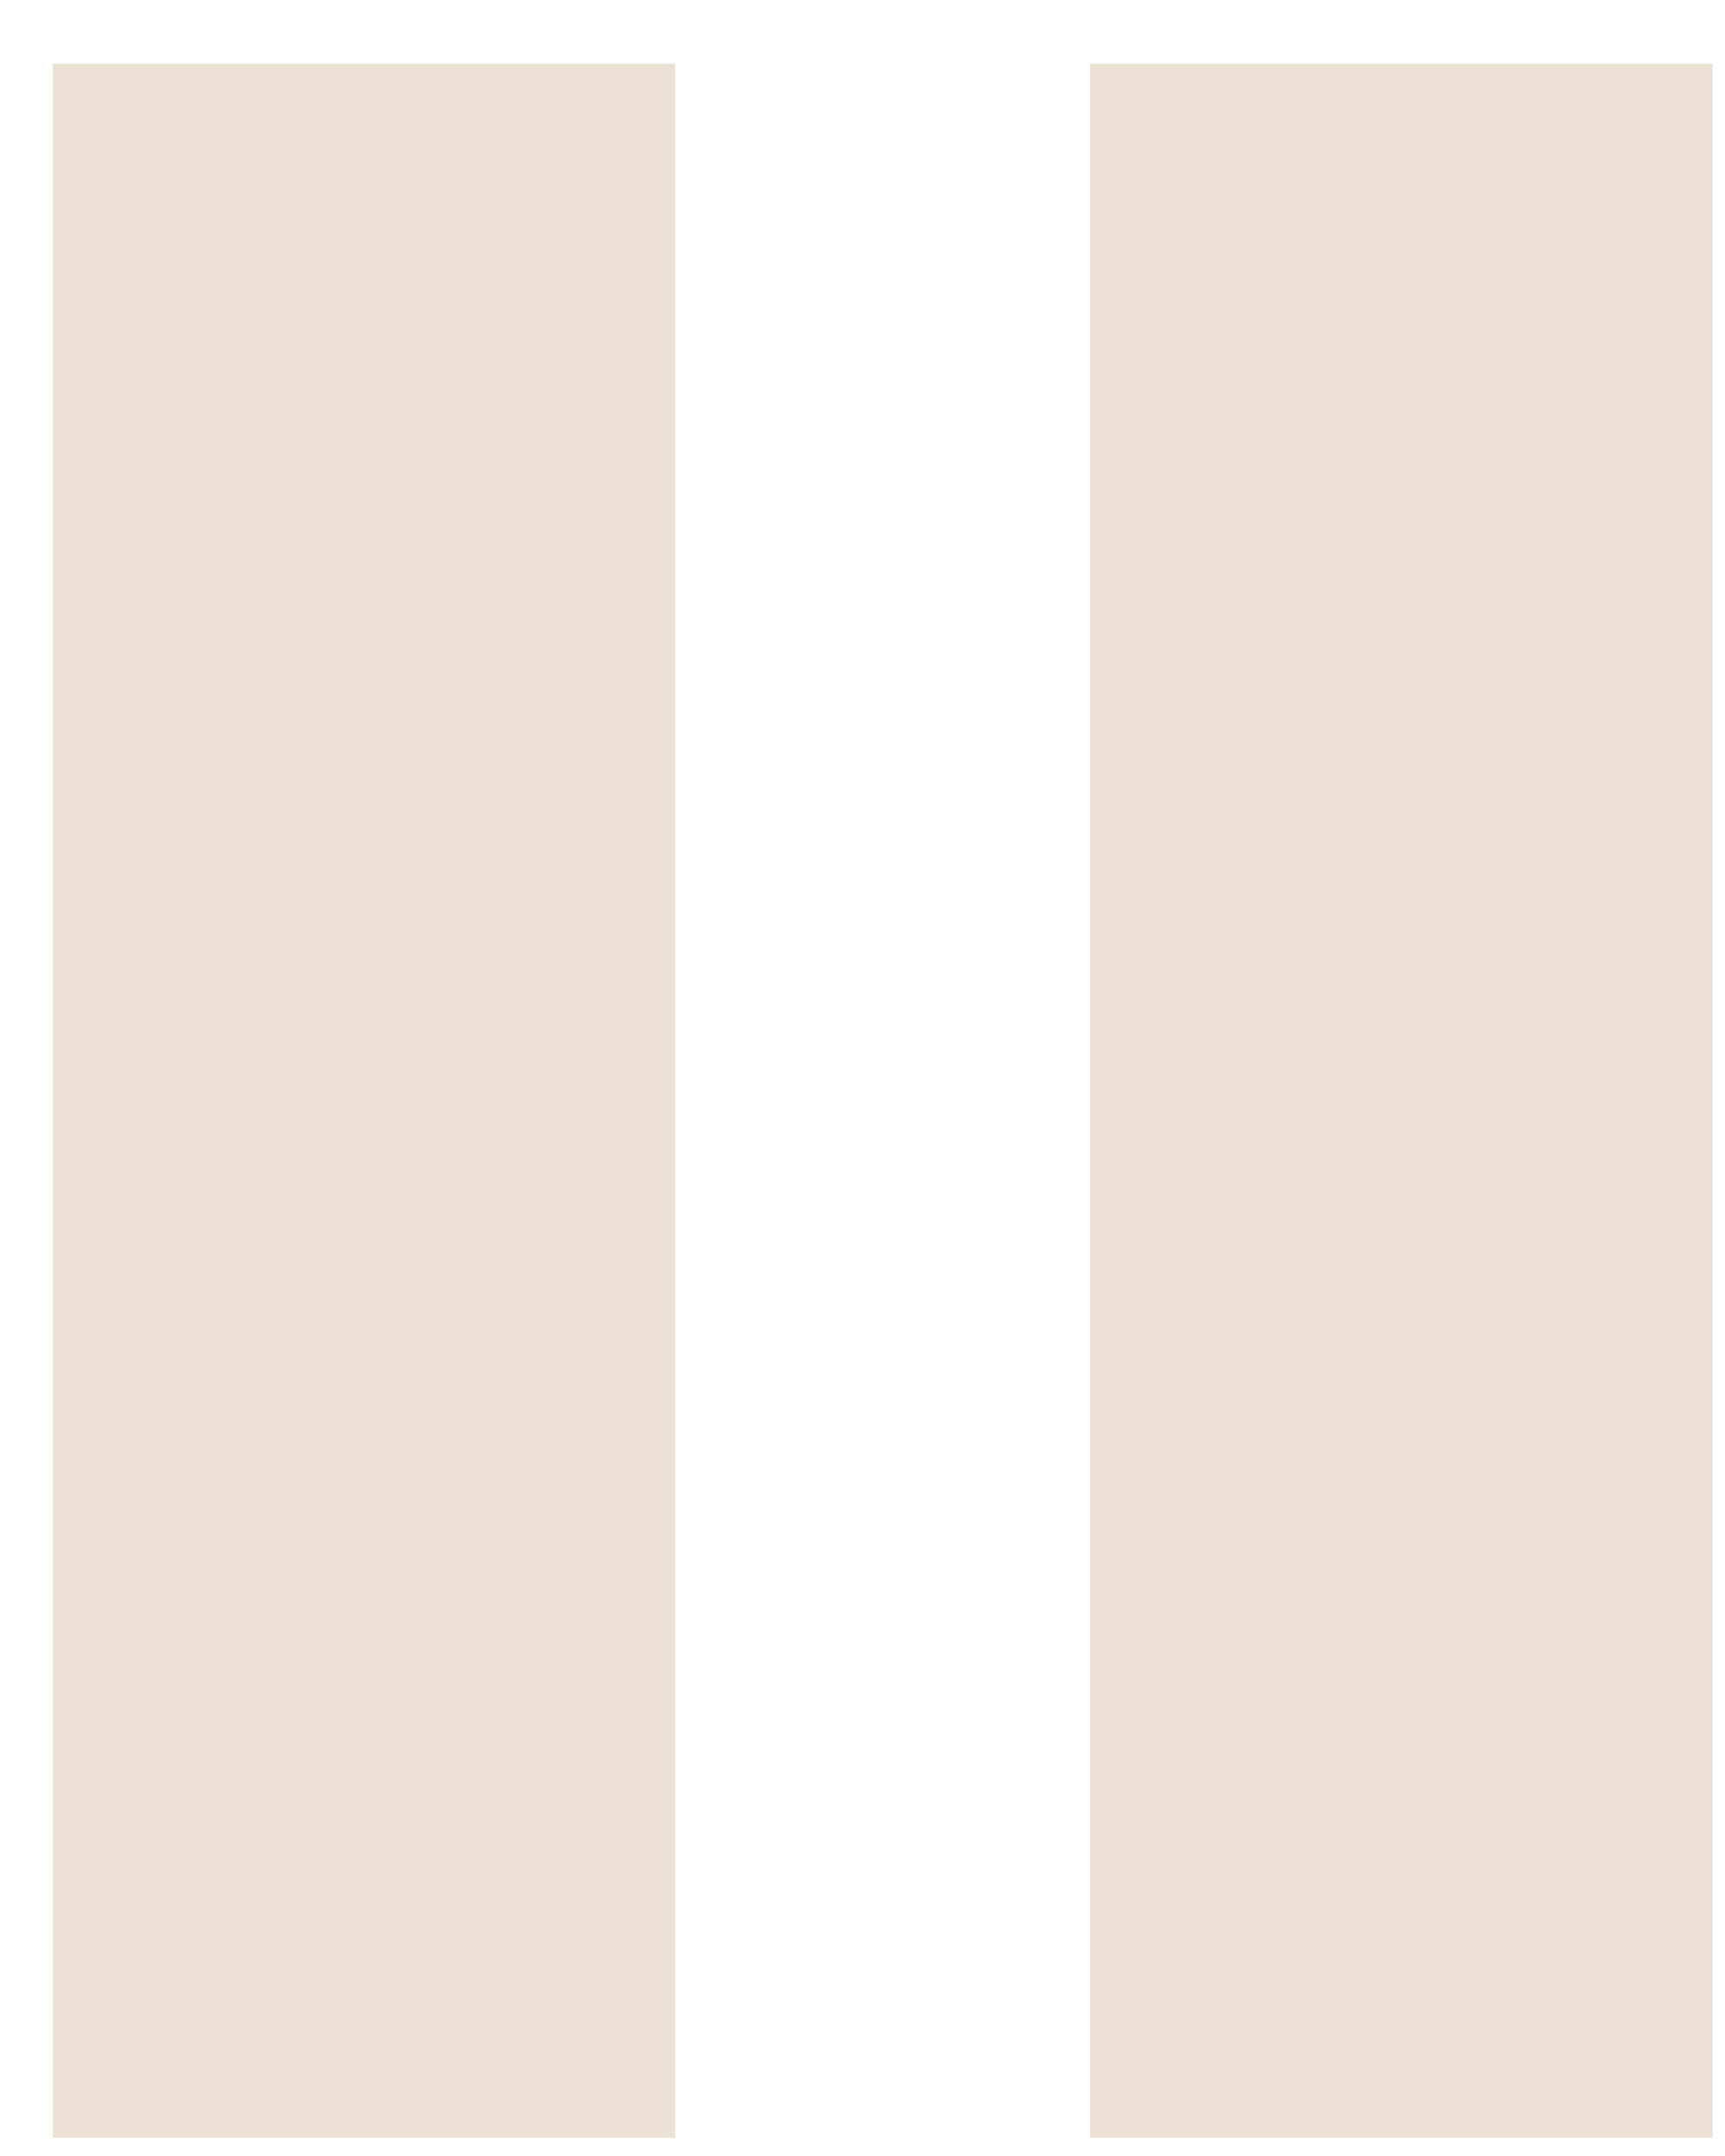
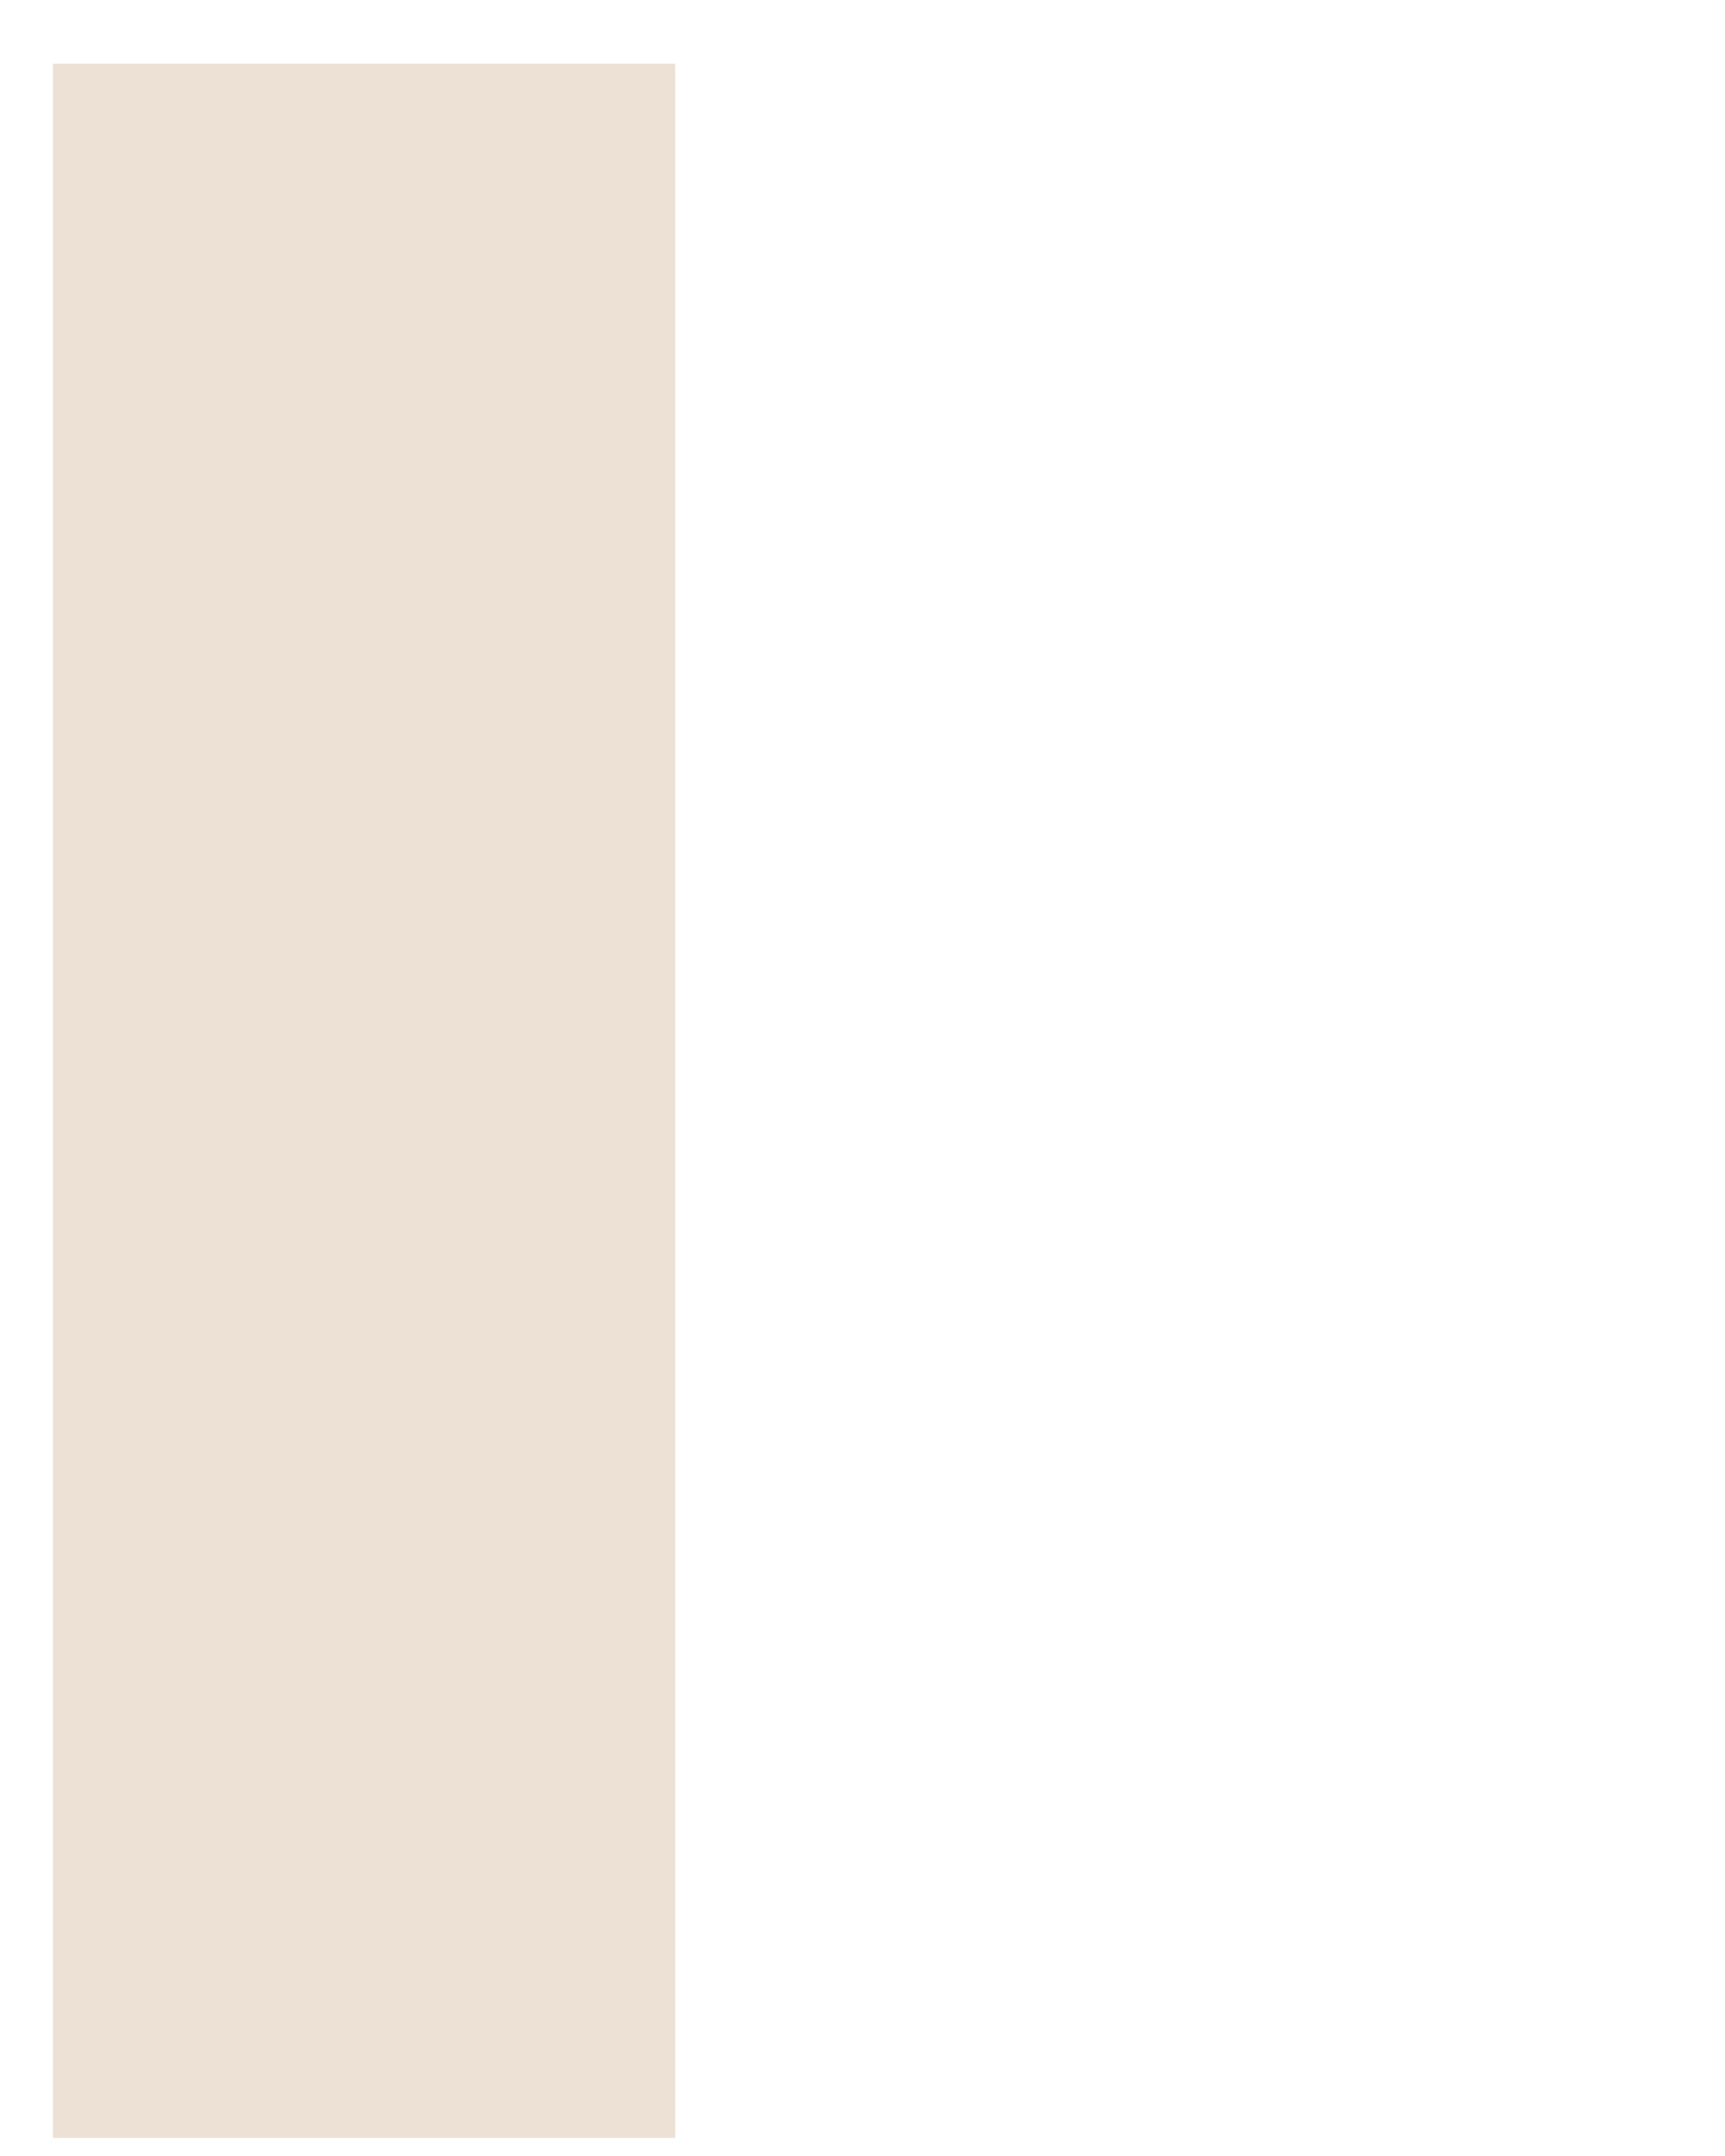
<svg xmlns="http://www.w3.org/2000/svg" width="12" height="15" viewBox="0 0 12 15" fill="none">
-   <path d="M0.368 0.443H4.697V14.874H0.368V0.443ZM7.583 0.443H11.913V14.874H7.583V0.443Z" fill="#ECE1D4" />
+   <path d="M0.368 0.443H4.697V14.874H0.368V0.443ZM7.583 0.443V14.874H7.583V0.443Z" fill="#ECE1D4" />
</svg>